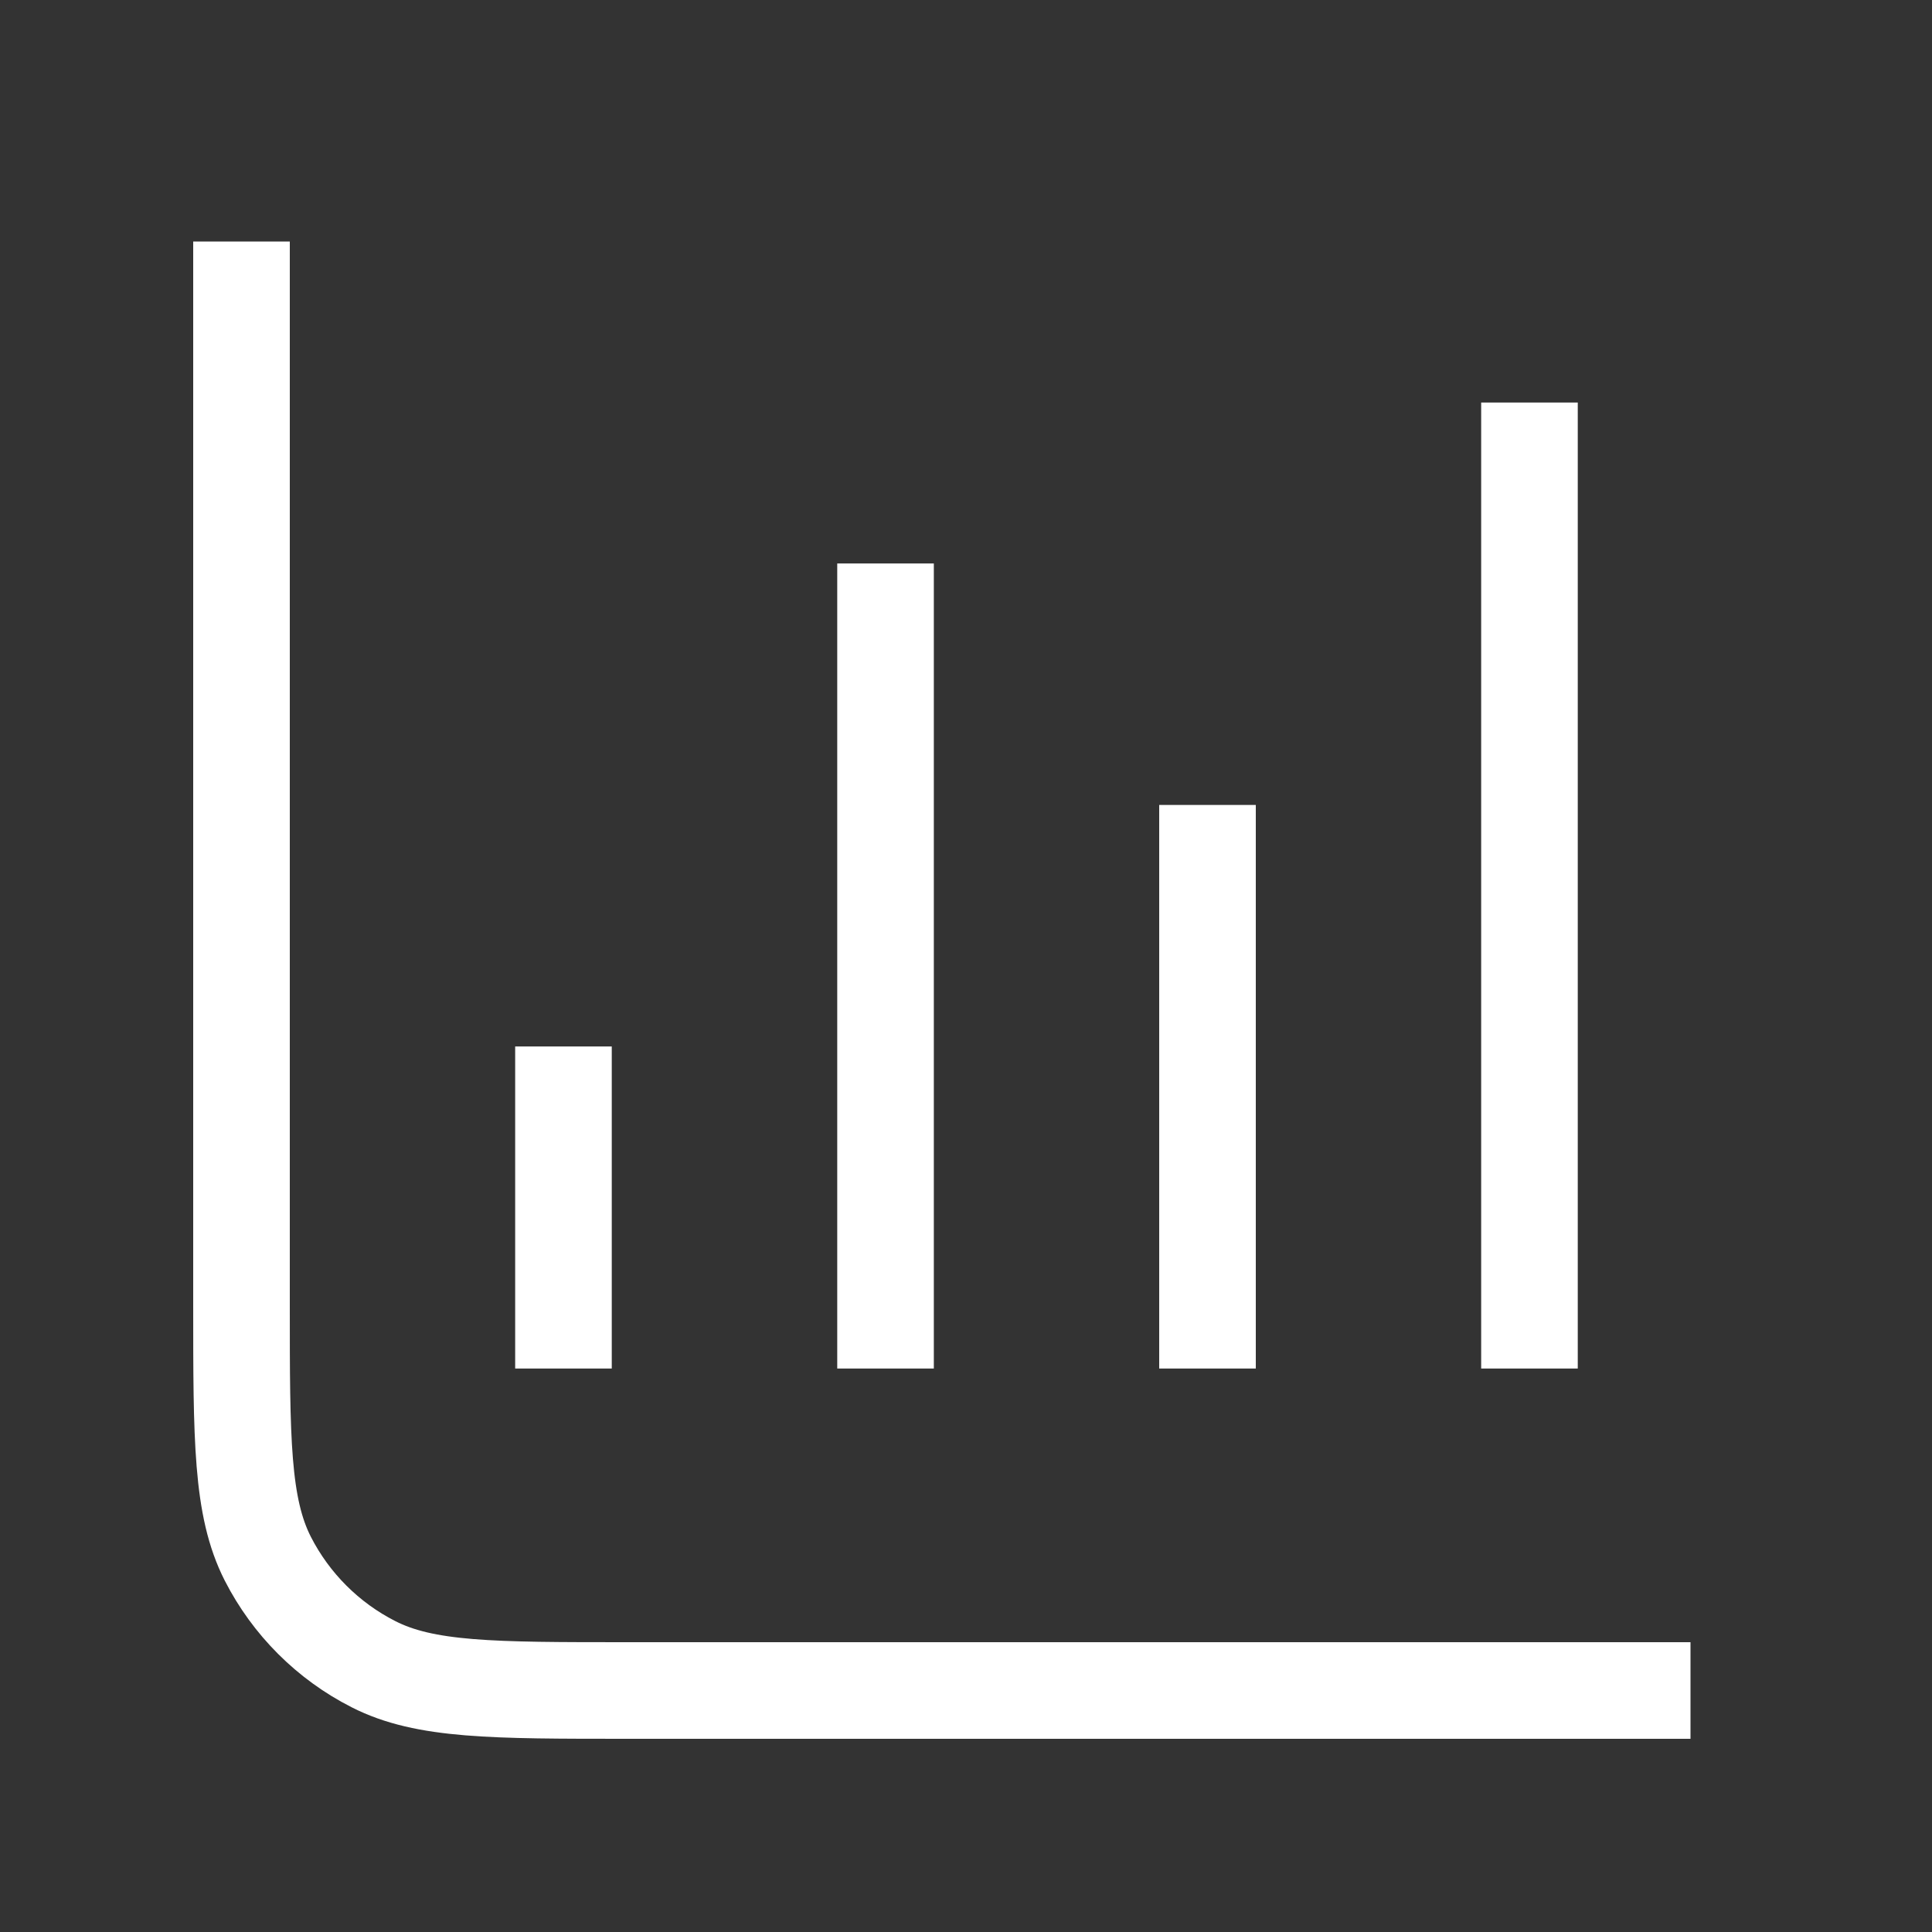
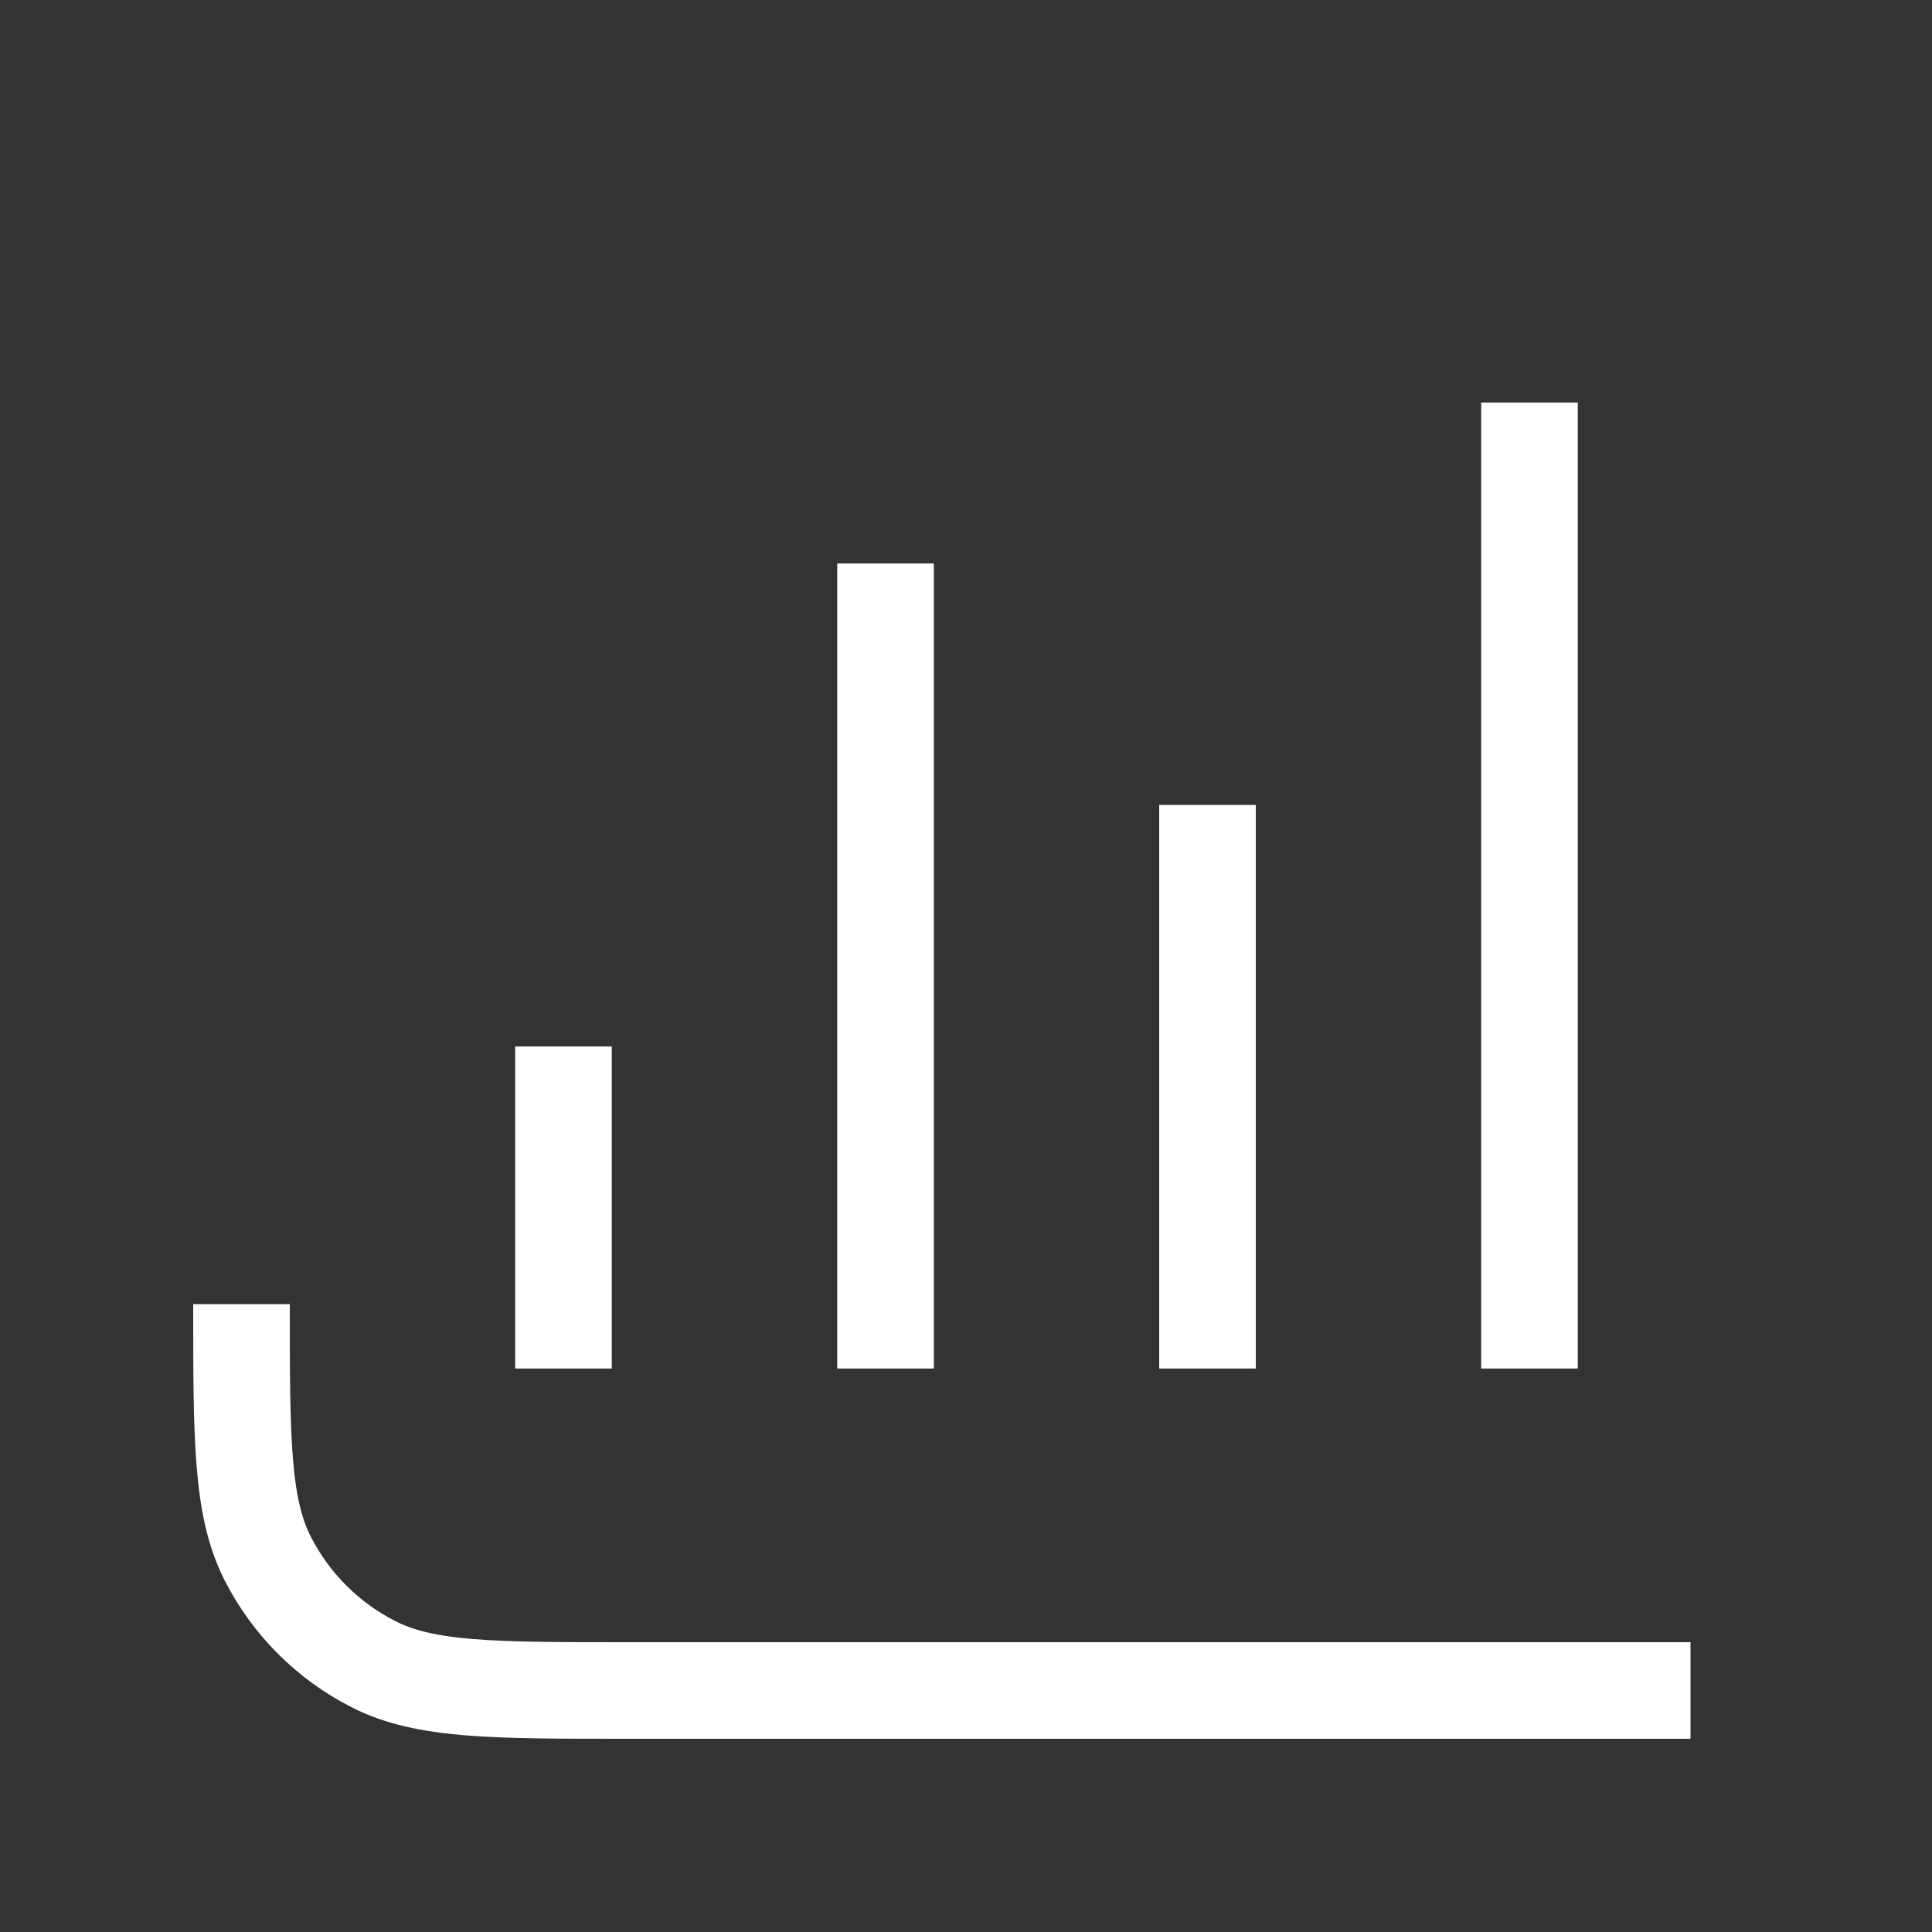
<svg xmlns="http://www.w3.org/2000/svg" width="20" height="20" viewBox="0 0 20 20" fill="none">
  <rect x="0" y="0" width="20" height="20" fill="#333333" stroke="none" />
  <g id="chart-column">
-     <path id="Icon" d="M17.5 17.5H6.5C5.1 17.5 4.4 17.5 3.865 17.227C3.395 16.988 3.012 16.605 2.772 16.135C2.5 15.6 2.5 14.9 2.5 13.5V2.5M12.5 8.333V14.167M5.833 10.833V14.167M15.833 4.167V14.167M9.167 5.833V14.167" stroke="white" strokeWidth="1.5" strokeLinecap="round" strokeLinejoin="round" />
+     <path id="Icon" d="M17.5 17.5H6.5C5.1 17.5 4.4 17.5 3.865 17.227C3.395 16.988 3.012 16.605 2.772 16.135C2.5 15.6 2.5 14.9 2.5 13.5M12.5 8.333V14.167M5.833 10.833V14.167M15.833 4.167V14.167M9.167 5.833V14.167" stroke="white" strokeWidth="1.5" strokeLinecap="round" strokeLinejoin="round" />
  </g>
</svg>